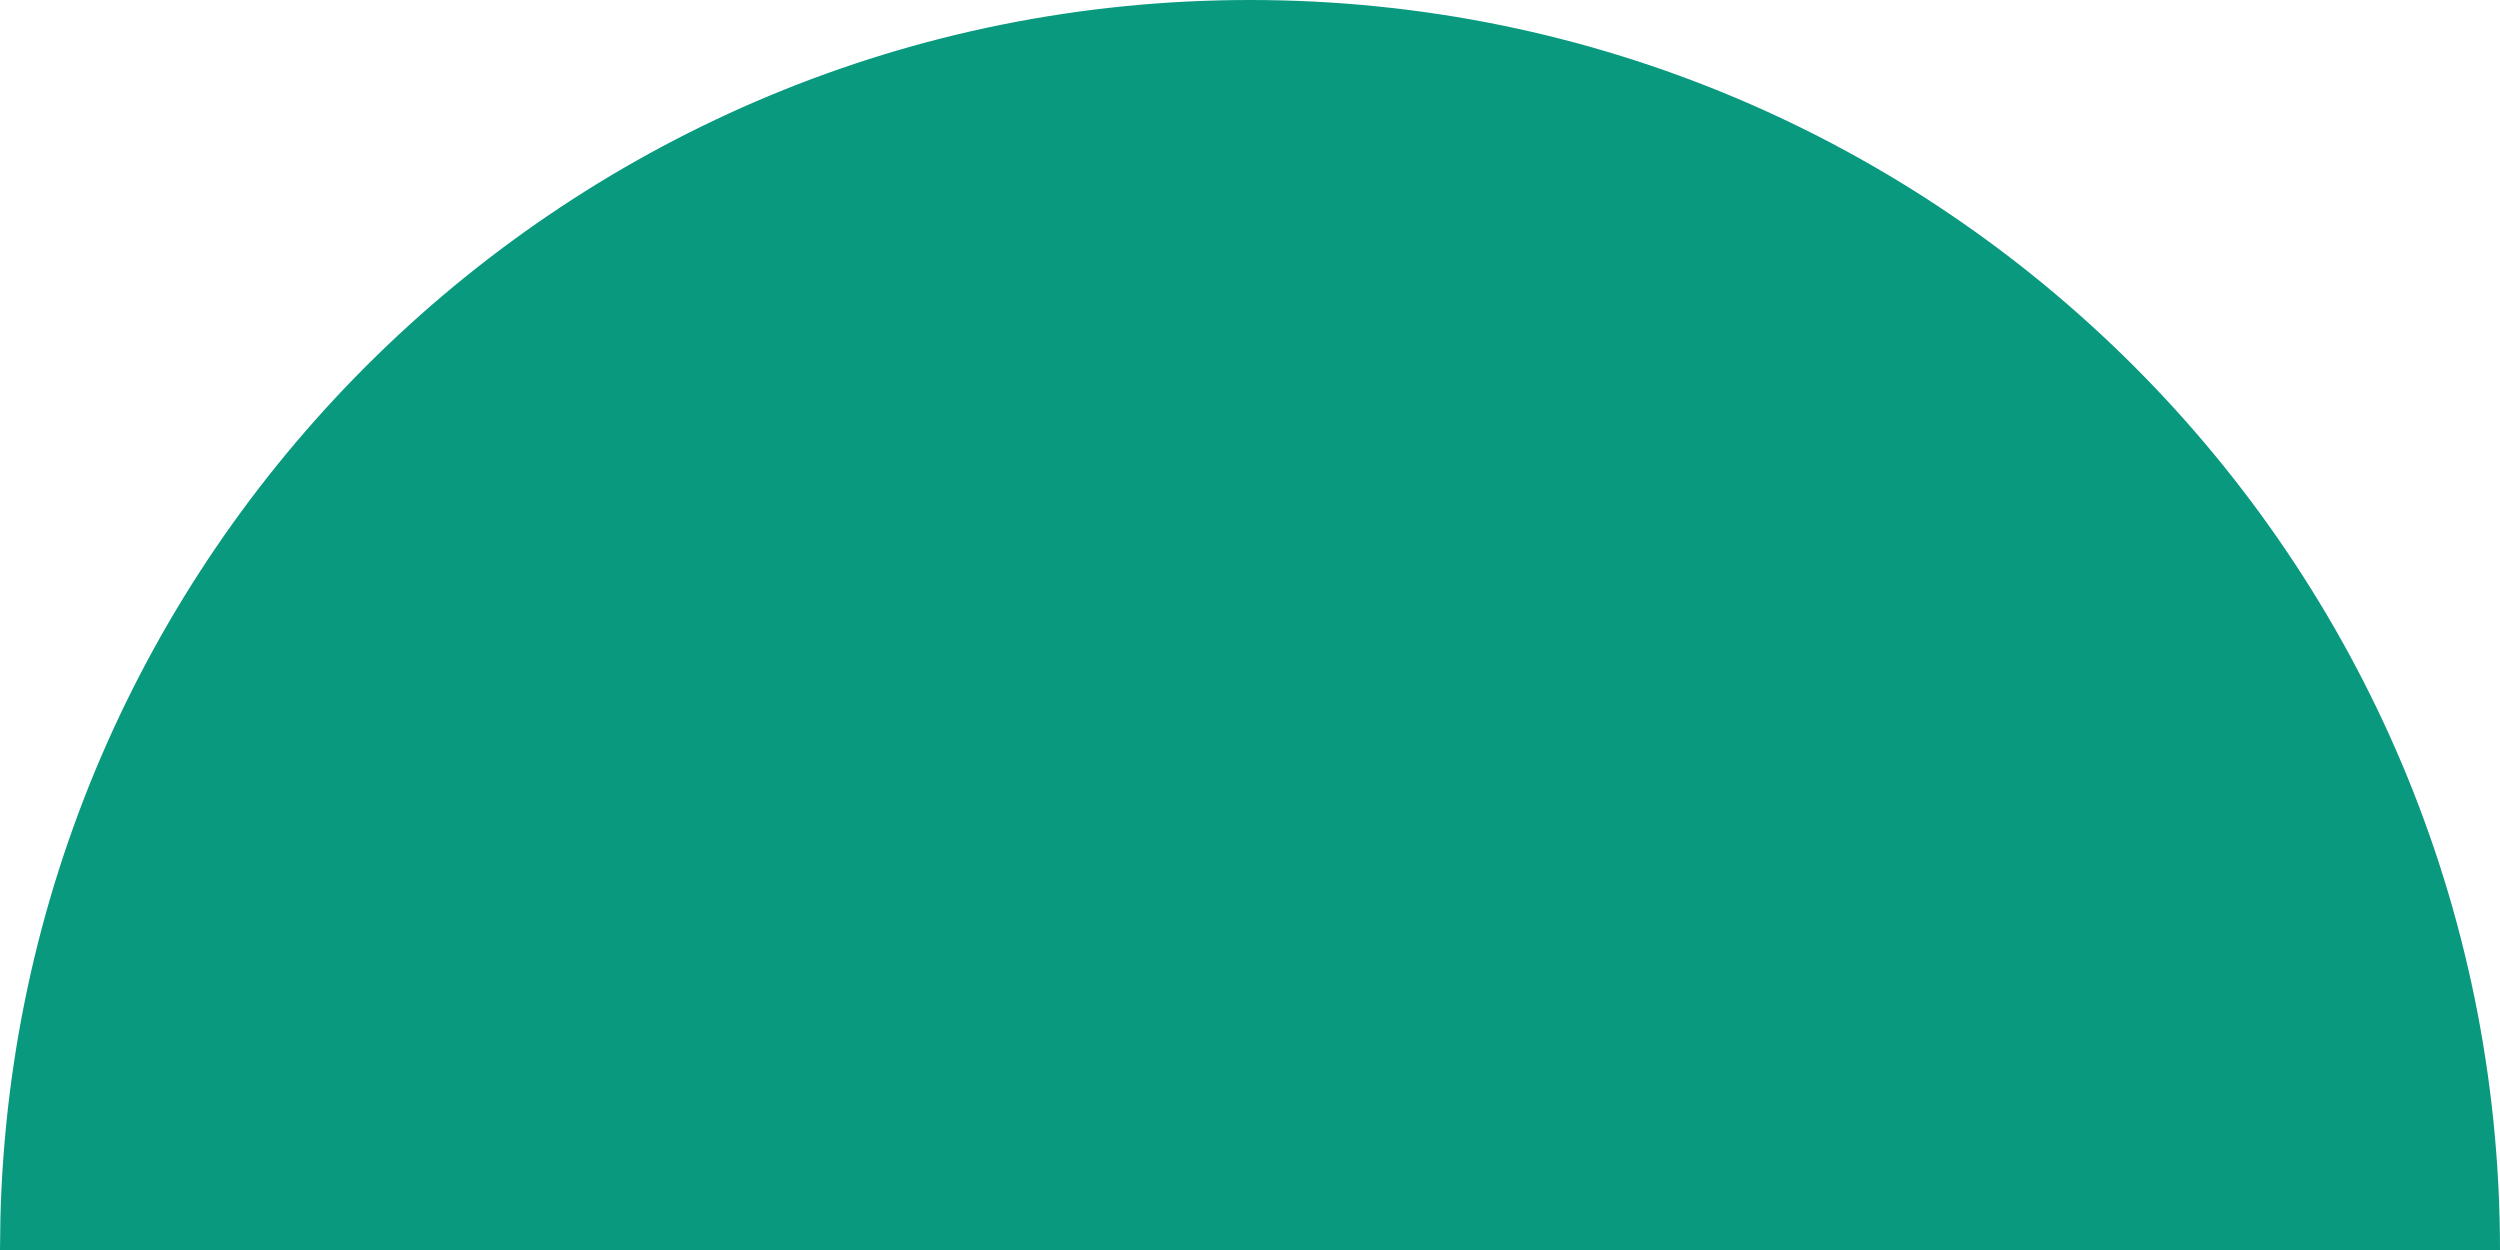
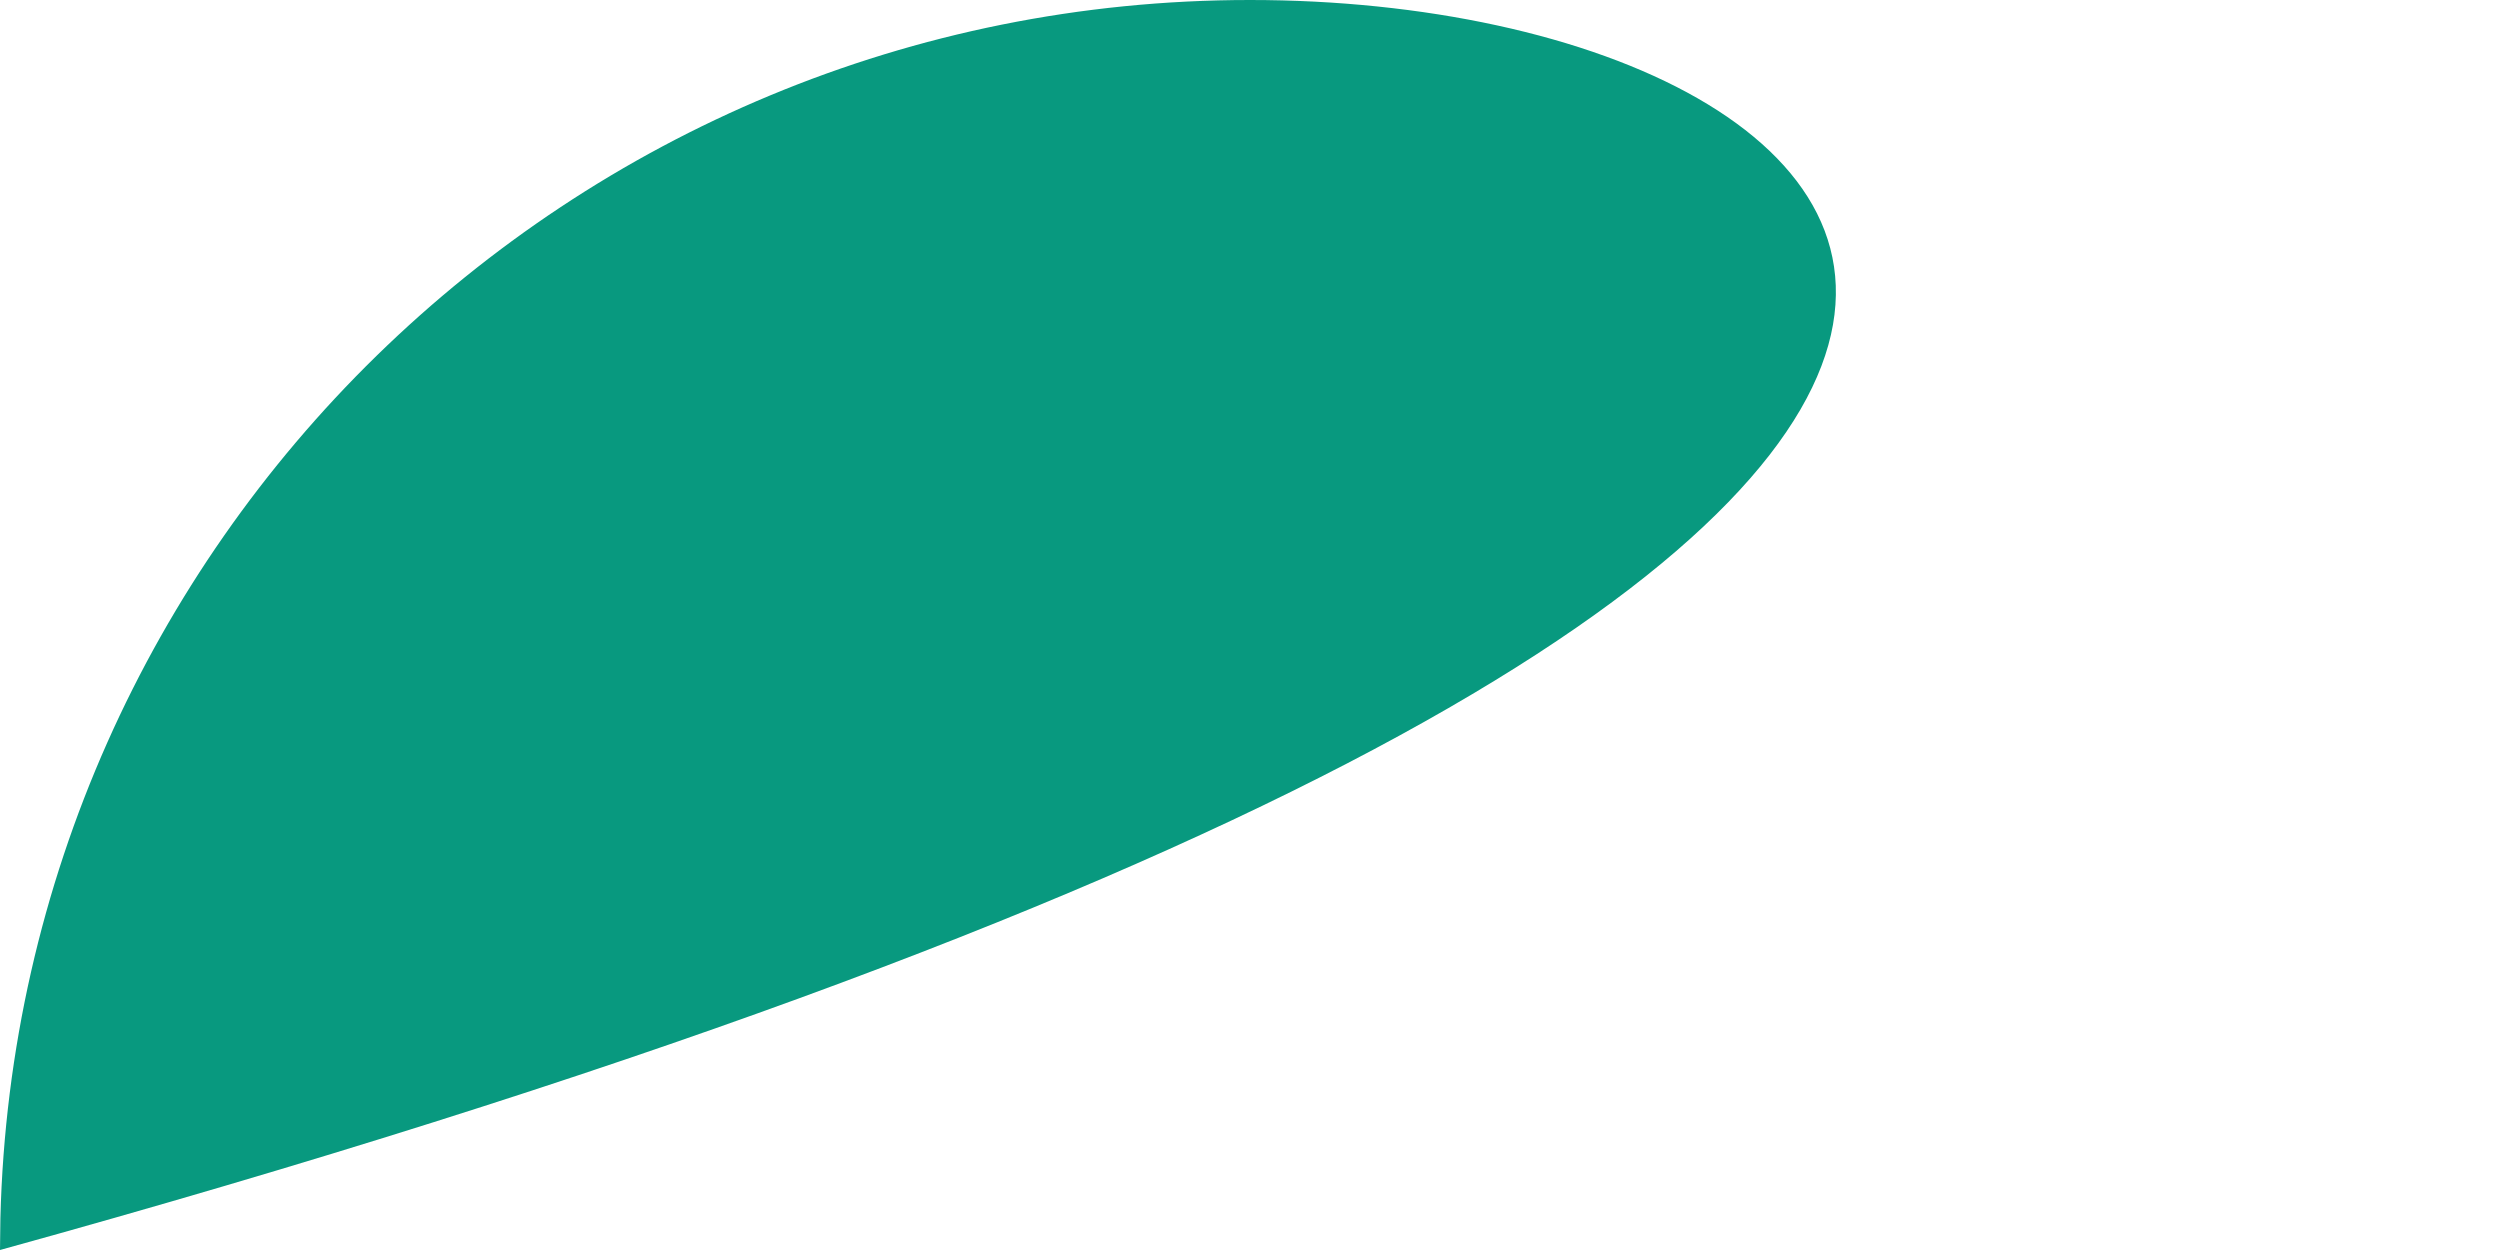
<svg xmlns="http://www.w3.org/2000/svg" width="768" height="384" viewBox="0 0 768 384" fill="none">
-   <path fill-rule="evenodd" clip-rule="evenodd" d="M0.122 374.241L0 384L768 384C768 171.923 596.077 0 384 0C175.185 0 5.299 166.673 0.122 374.241Z" fill="#08997F" />
+   <path fill-rule="evenodd" clip-rule="evenodd" d="M0.122 374.241L0 384C768 171.923 596.077 0 384 0C175.185 0 5.299 166.673 0.122 374.241Z" fill="#08997F" />
</svg>